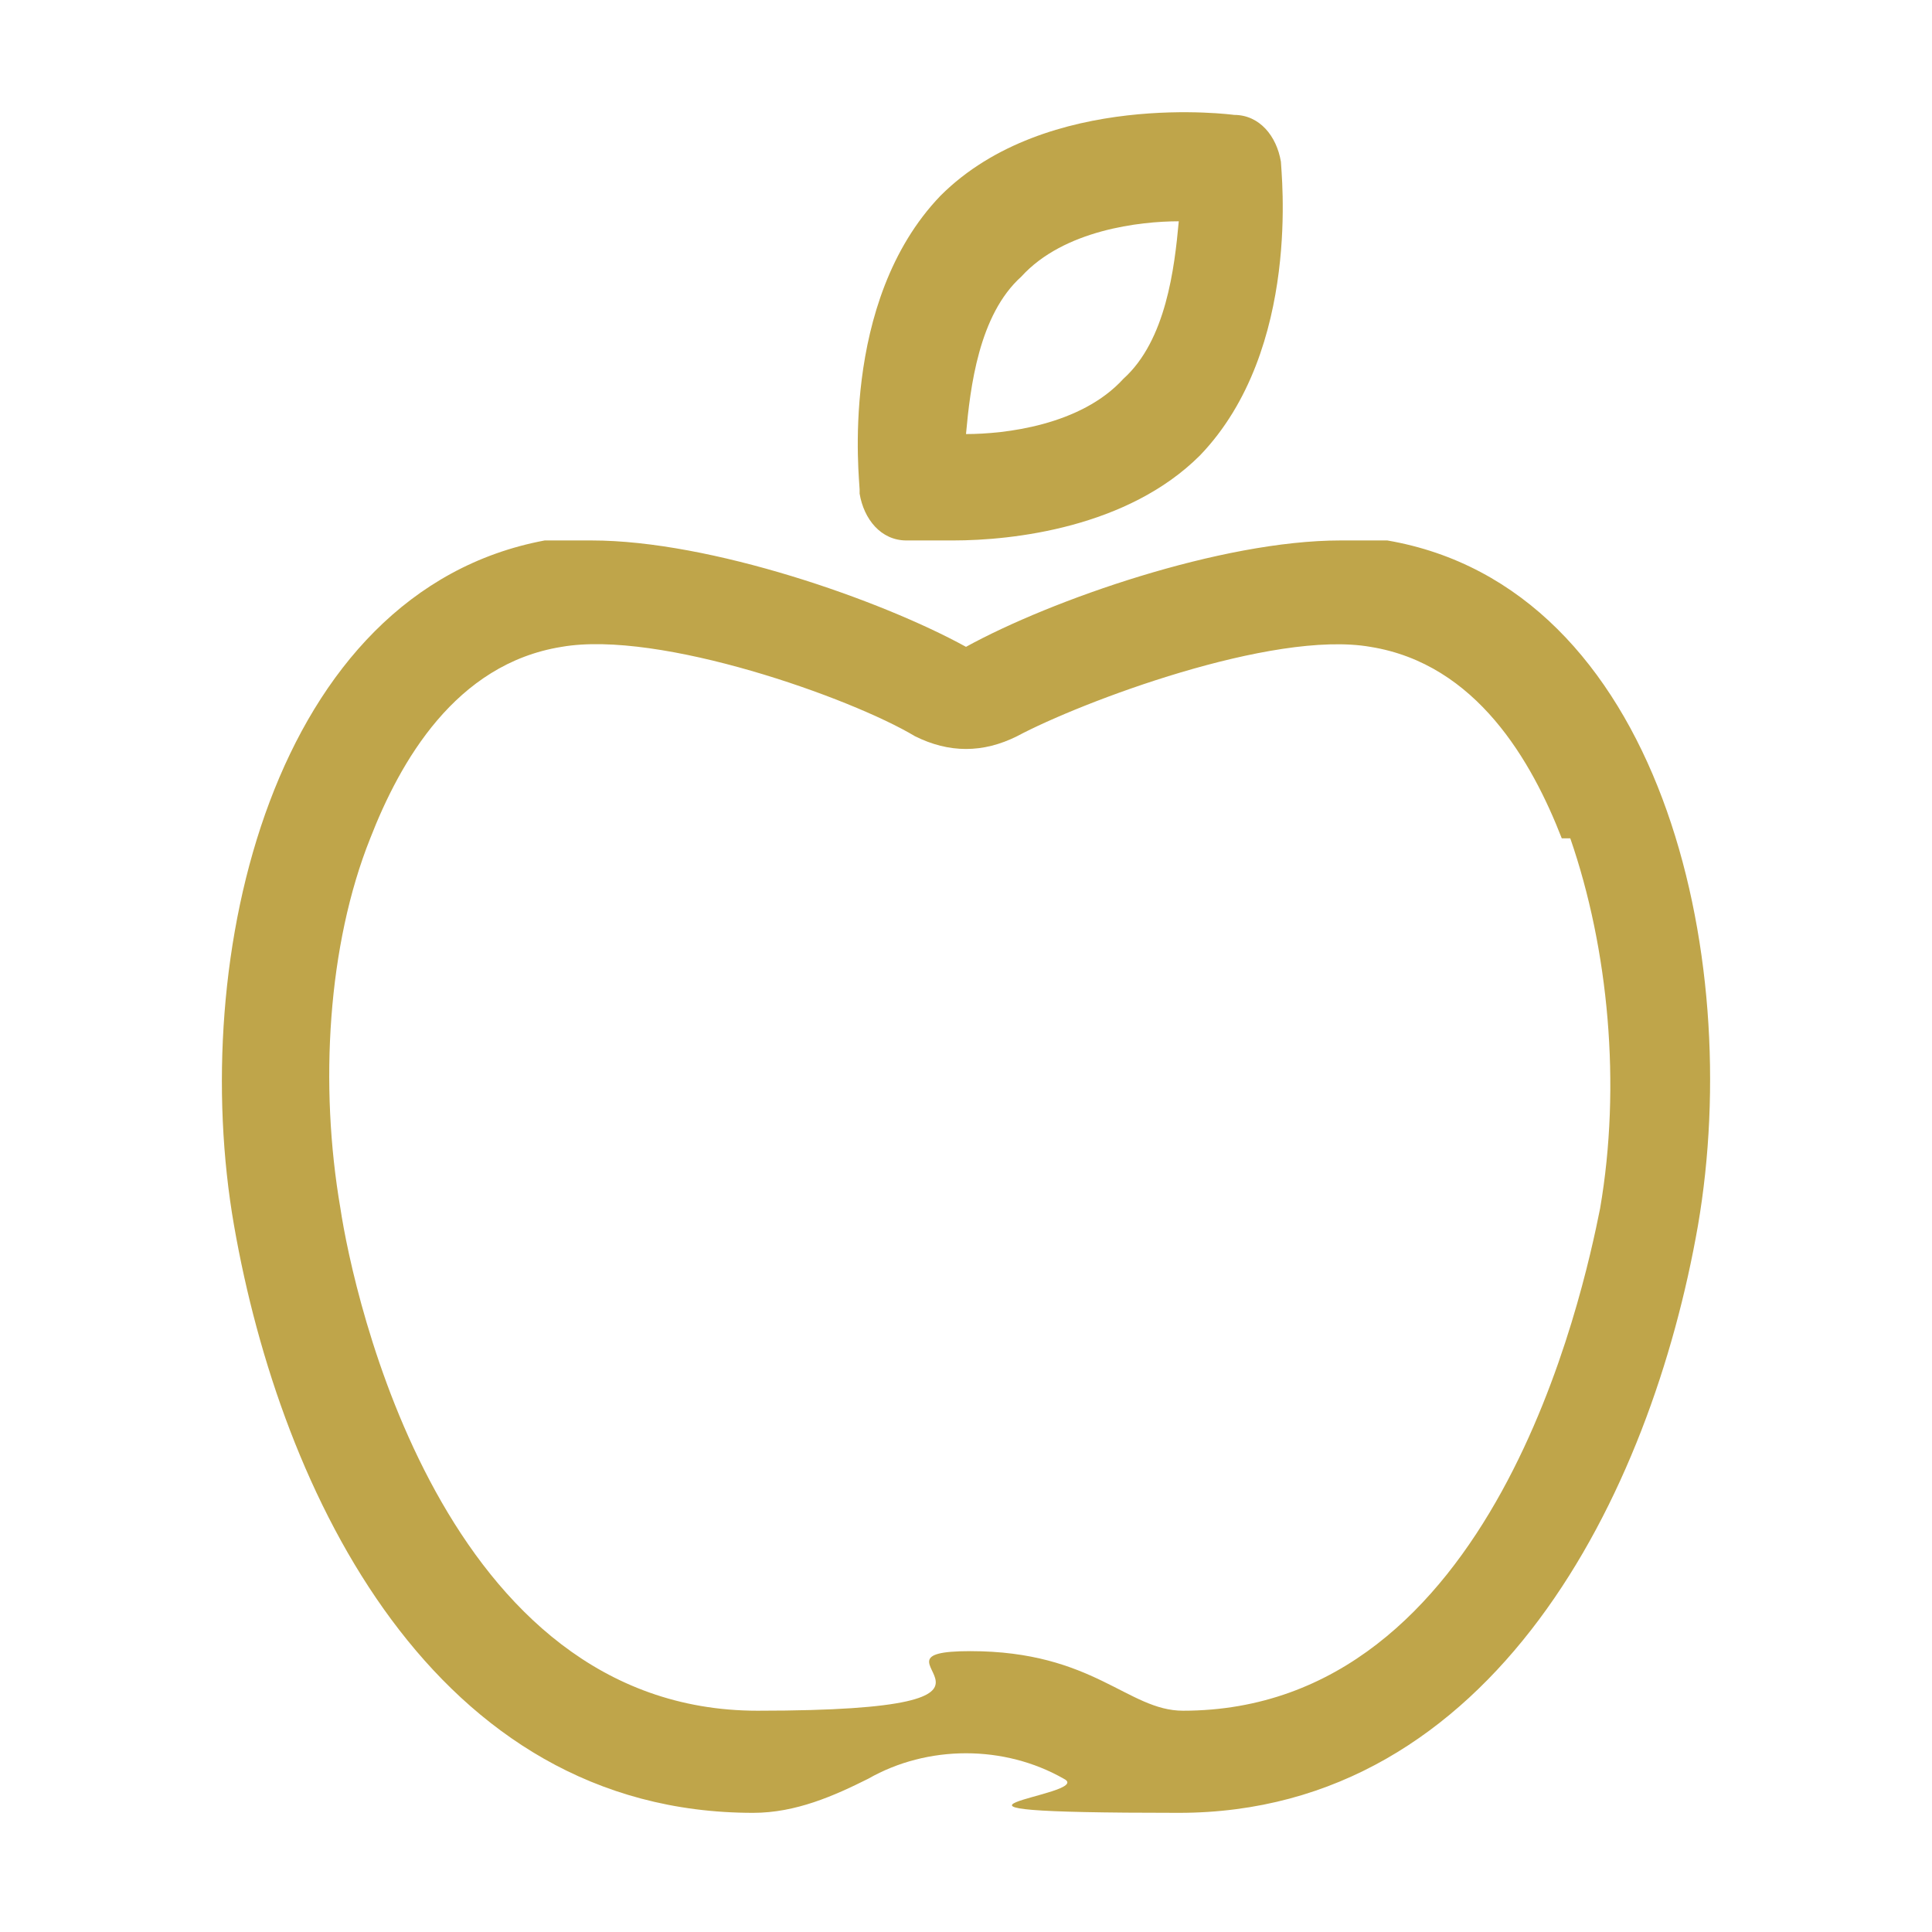
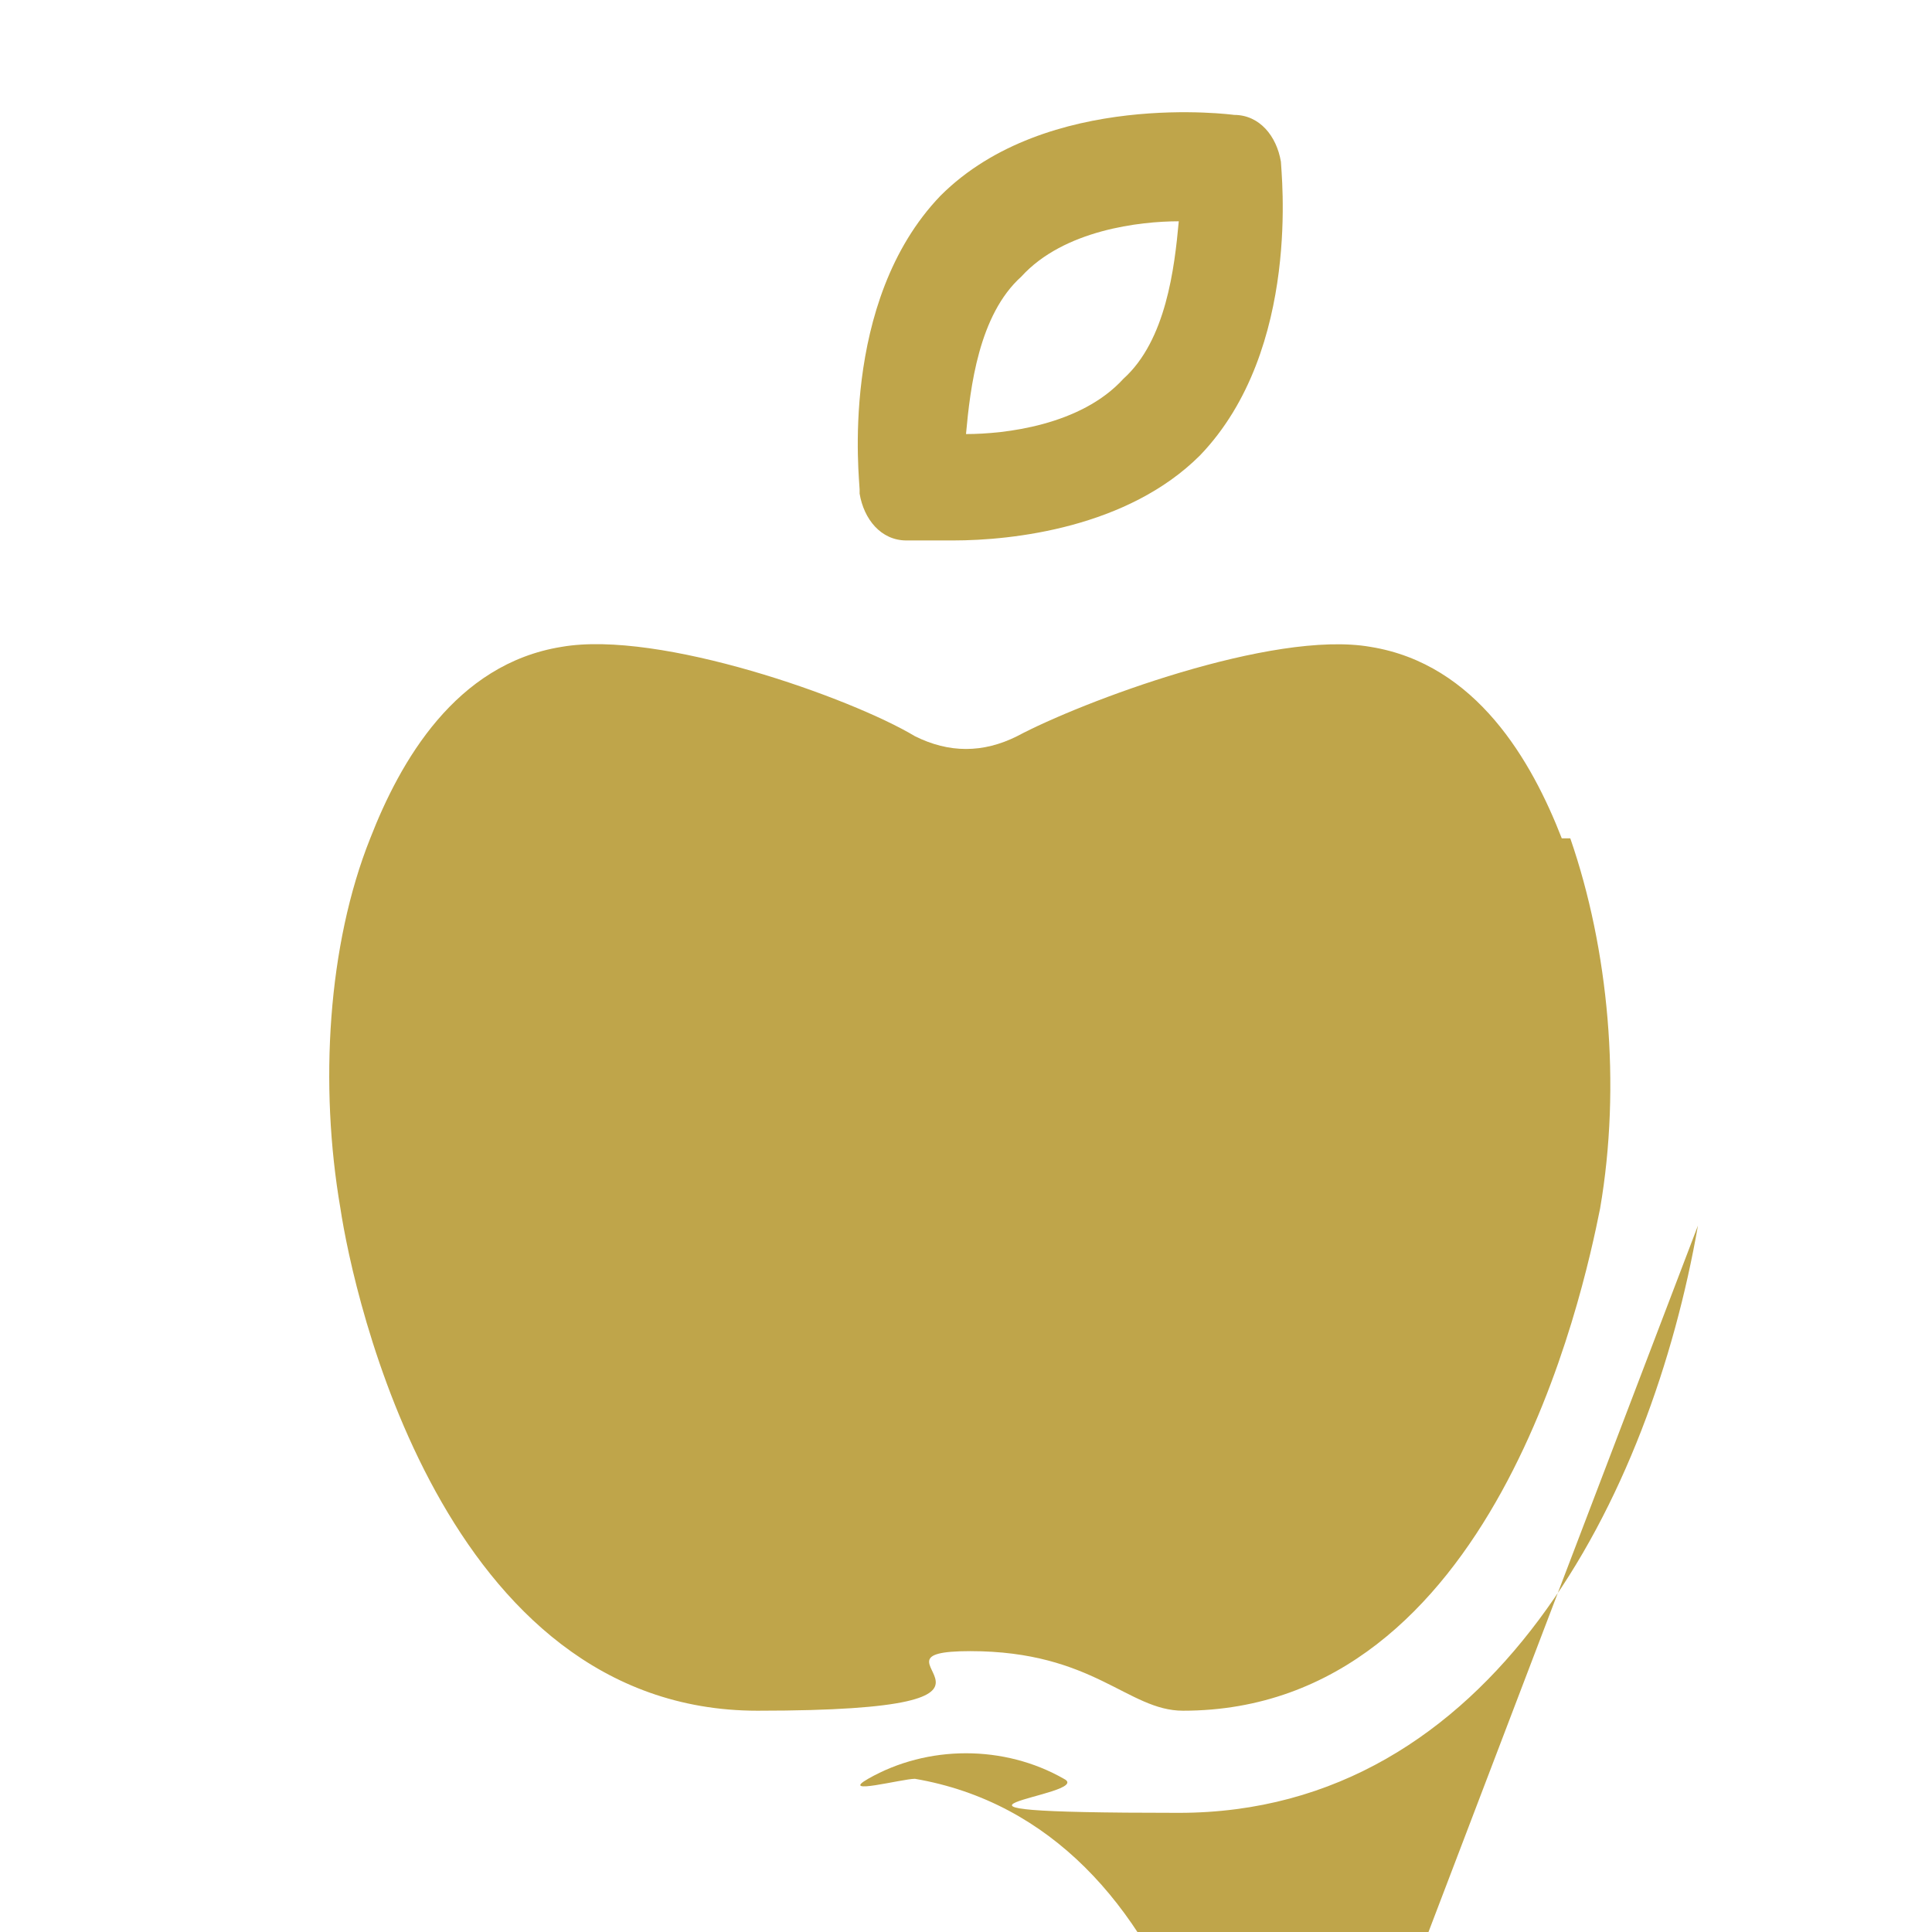
<svg xmlns="http://www.w3.org/2000/svg" id="Ebene_1" version="1.1" viewBox="0 0 45.4 45.4">
  <defs>
    <style>
      .st0 {
        isolation: isolate;
      }

      .st1 {
        fill: #bfa54a;
      }
    </style>
  </defs>
  <g id="_" class="st0">
    <g class="st0">
-       <path class="st1" d="M39.9,28.8c-1.1,6.3-4.8,13.8-12.2,13.8s-1.9-.4-2.7-.8c-.7-.4-1.5-.6-2.3-.6s-1.6.2-2.3.6c-.8.4-1.7.8-2.7.8-7.5,0-11.1-7.5-12.2-13.8-1.1-6.3.9-14.9,7.3-16.1.4,0,.7,0,1.1,0,2.8,0,6.8,1.4,8.8,2.5,2-1.1,6-2.5,8.8-2.5s.8,0,1.1,0c6.4,1.1,8.4,9.7,7.3,16.1ZM36.7,19.7c-.7-1.8-2-4.1-4.5-4.5-2.3-.4-6.8,1.3-8.3,2.1-.4.2-.8.3-1.2.3s-.8-.1-1.2-.3c-1.5-.9-6-2.5-8.3-2.1-2.5.4-3.8,2.7-4.5,4.5-1,2.5-1.2,5.8-.7,8.7.3,2,2.4,11.8,9.8,11.8s2.1-1.4,5-1.4,3.7,1.4,5,1.4c7.3,0,9.4-9.8,9.8-11.8.5-2.9.2-6.1-.7-8.7ZM20.2,11.5c0-.2-.5-4.4,1.9-6.9,2.5-2.5,6.9-1.9,6.9-1.9.6,0,1,.5,1.1,1.1,0,.2.5,4.4-1.9,6.9-1.7,1.7-4.4,2-5.8,2s-1.1,0-1.1,0c-.6,0-1-.5-1.1-1.1ZM22.7,10.2c.9,0,2.7-.2,3.7-1.3,1-.9,1.2-2.6,1.3-3.7-.9,0-2.7.2-3.7,1.3-1,.9-1.2,2.6-1.3,3.7Z" />
+       <path class="st1" d="M39.9,28.8c-1.1,6.3-4.8,13.8-12.2,13.8s-1.9-.4-2.7-.8c-.7-.4-1.5-.6-2.3-.6s-1.6.2-2.3.6s.8,0,1.1,0c6.4,1.1,8.4,9.7,7.3,16.1ZM36.7,19.7c-.7-1.8-2-4.1-4.5-4.5-2.3-.4-6.8,1.3-8.3,2.1-.4.2-.8.3-1.2.3s-.8-.1-1.2-.3c-1.5-.9-6-2.5-8.3-2.1-2.5.4-3.8,2.7-4.5,4.5-1,2.5-1.2,5.8-.7,8.7.3,2,2.4,11.8,9.8,11.8s2.1-1.4,5-1.4,3.7,1.4,5,1.4c7.3,0,9.4-9.8,9.8-11.8.5-2.9.2-6.1-.7-8.7ZM20.2,11.5c0-.2-.5-4.4,1.9-6.9,2.5-2.5,6.9-1.9,6.9-1.9.6,0,1,.5,1.1,1.1,0,.2.5,4.4-1.9,6.9-1.7,1.7-4.4,2-5.8,2s-1.1,0-1.1,0c-.6,0-1-.5-1.1-1.1ZM22.7,10.2c.9,0,2.7-.2,3.7-1.3,1-.9,1.2-2.6,1.3-3.7-.9,0-2.7.2-3.7,1.3-1,.9-1.2,2.6-1.3,3.7Z" />
    </g>
  </g>
</svg>